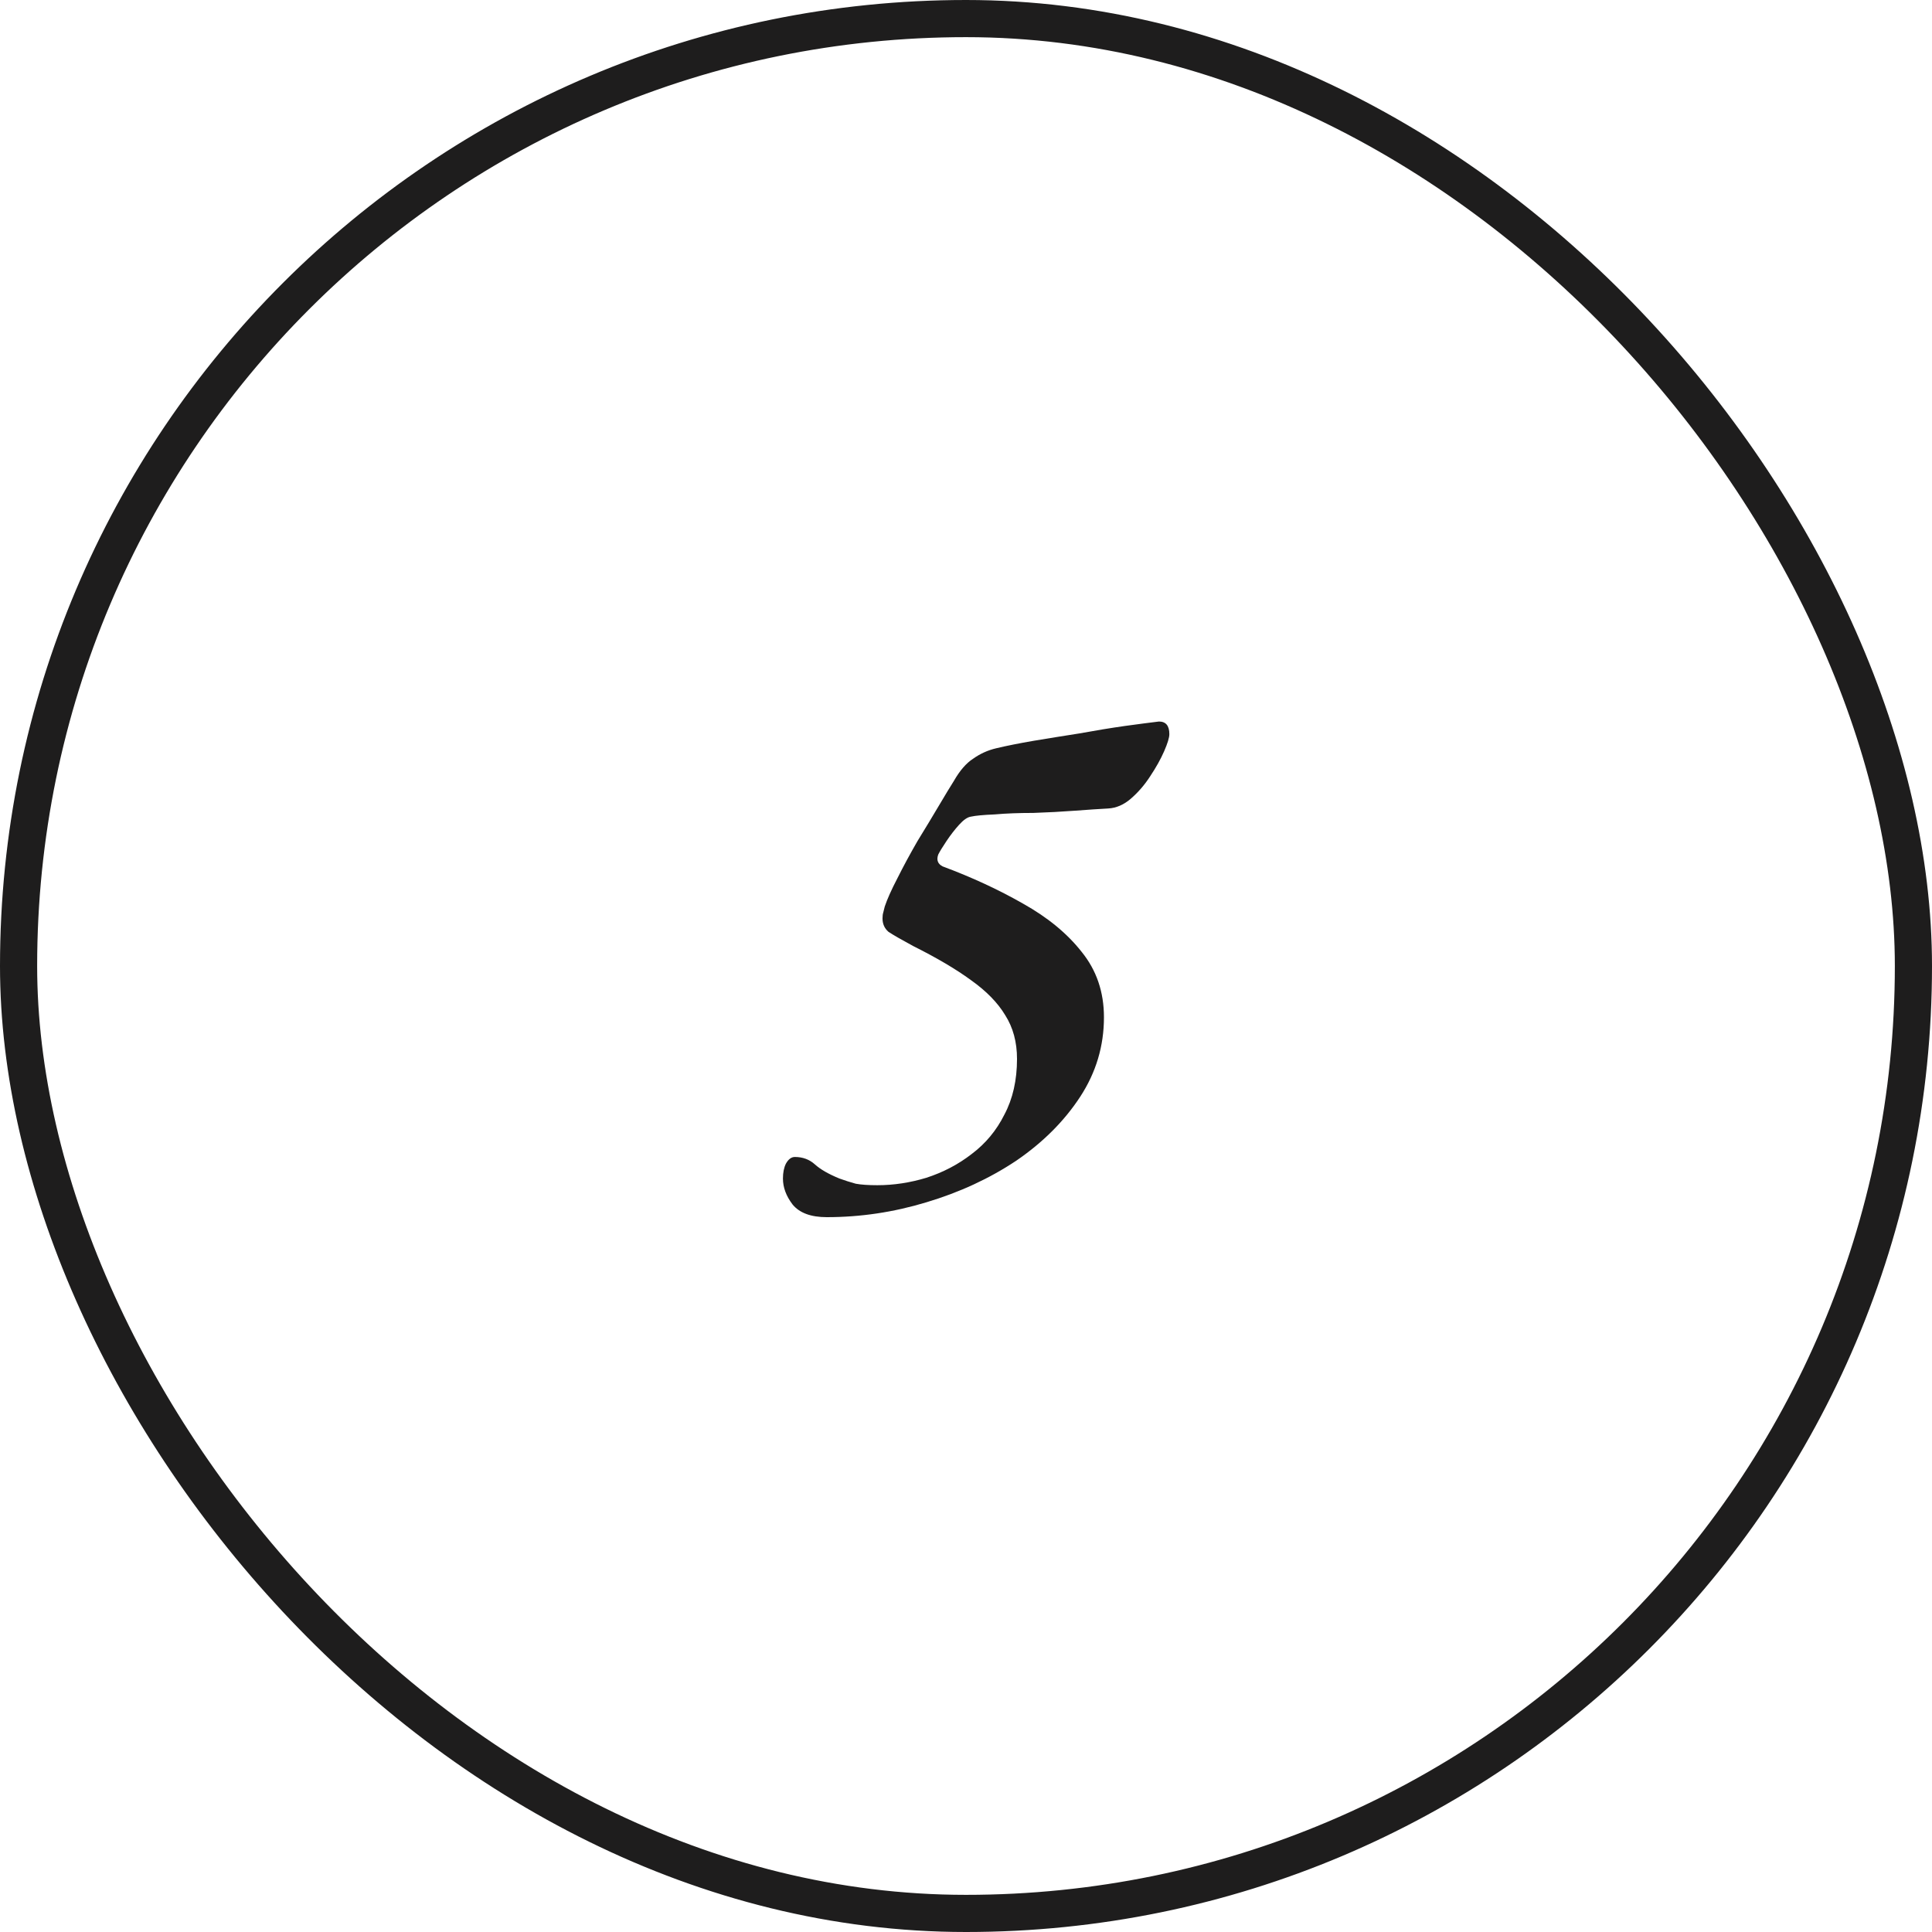
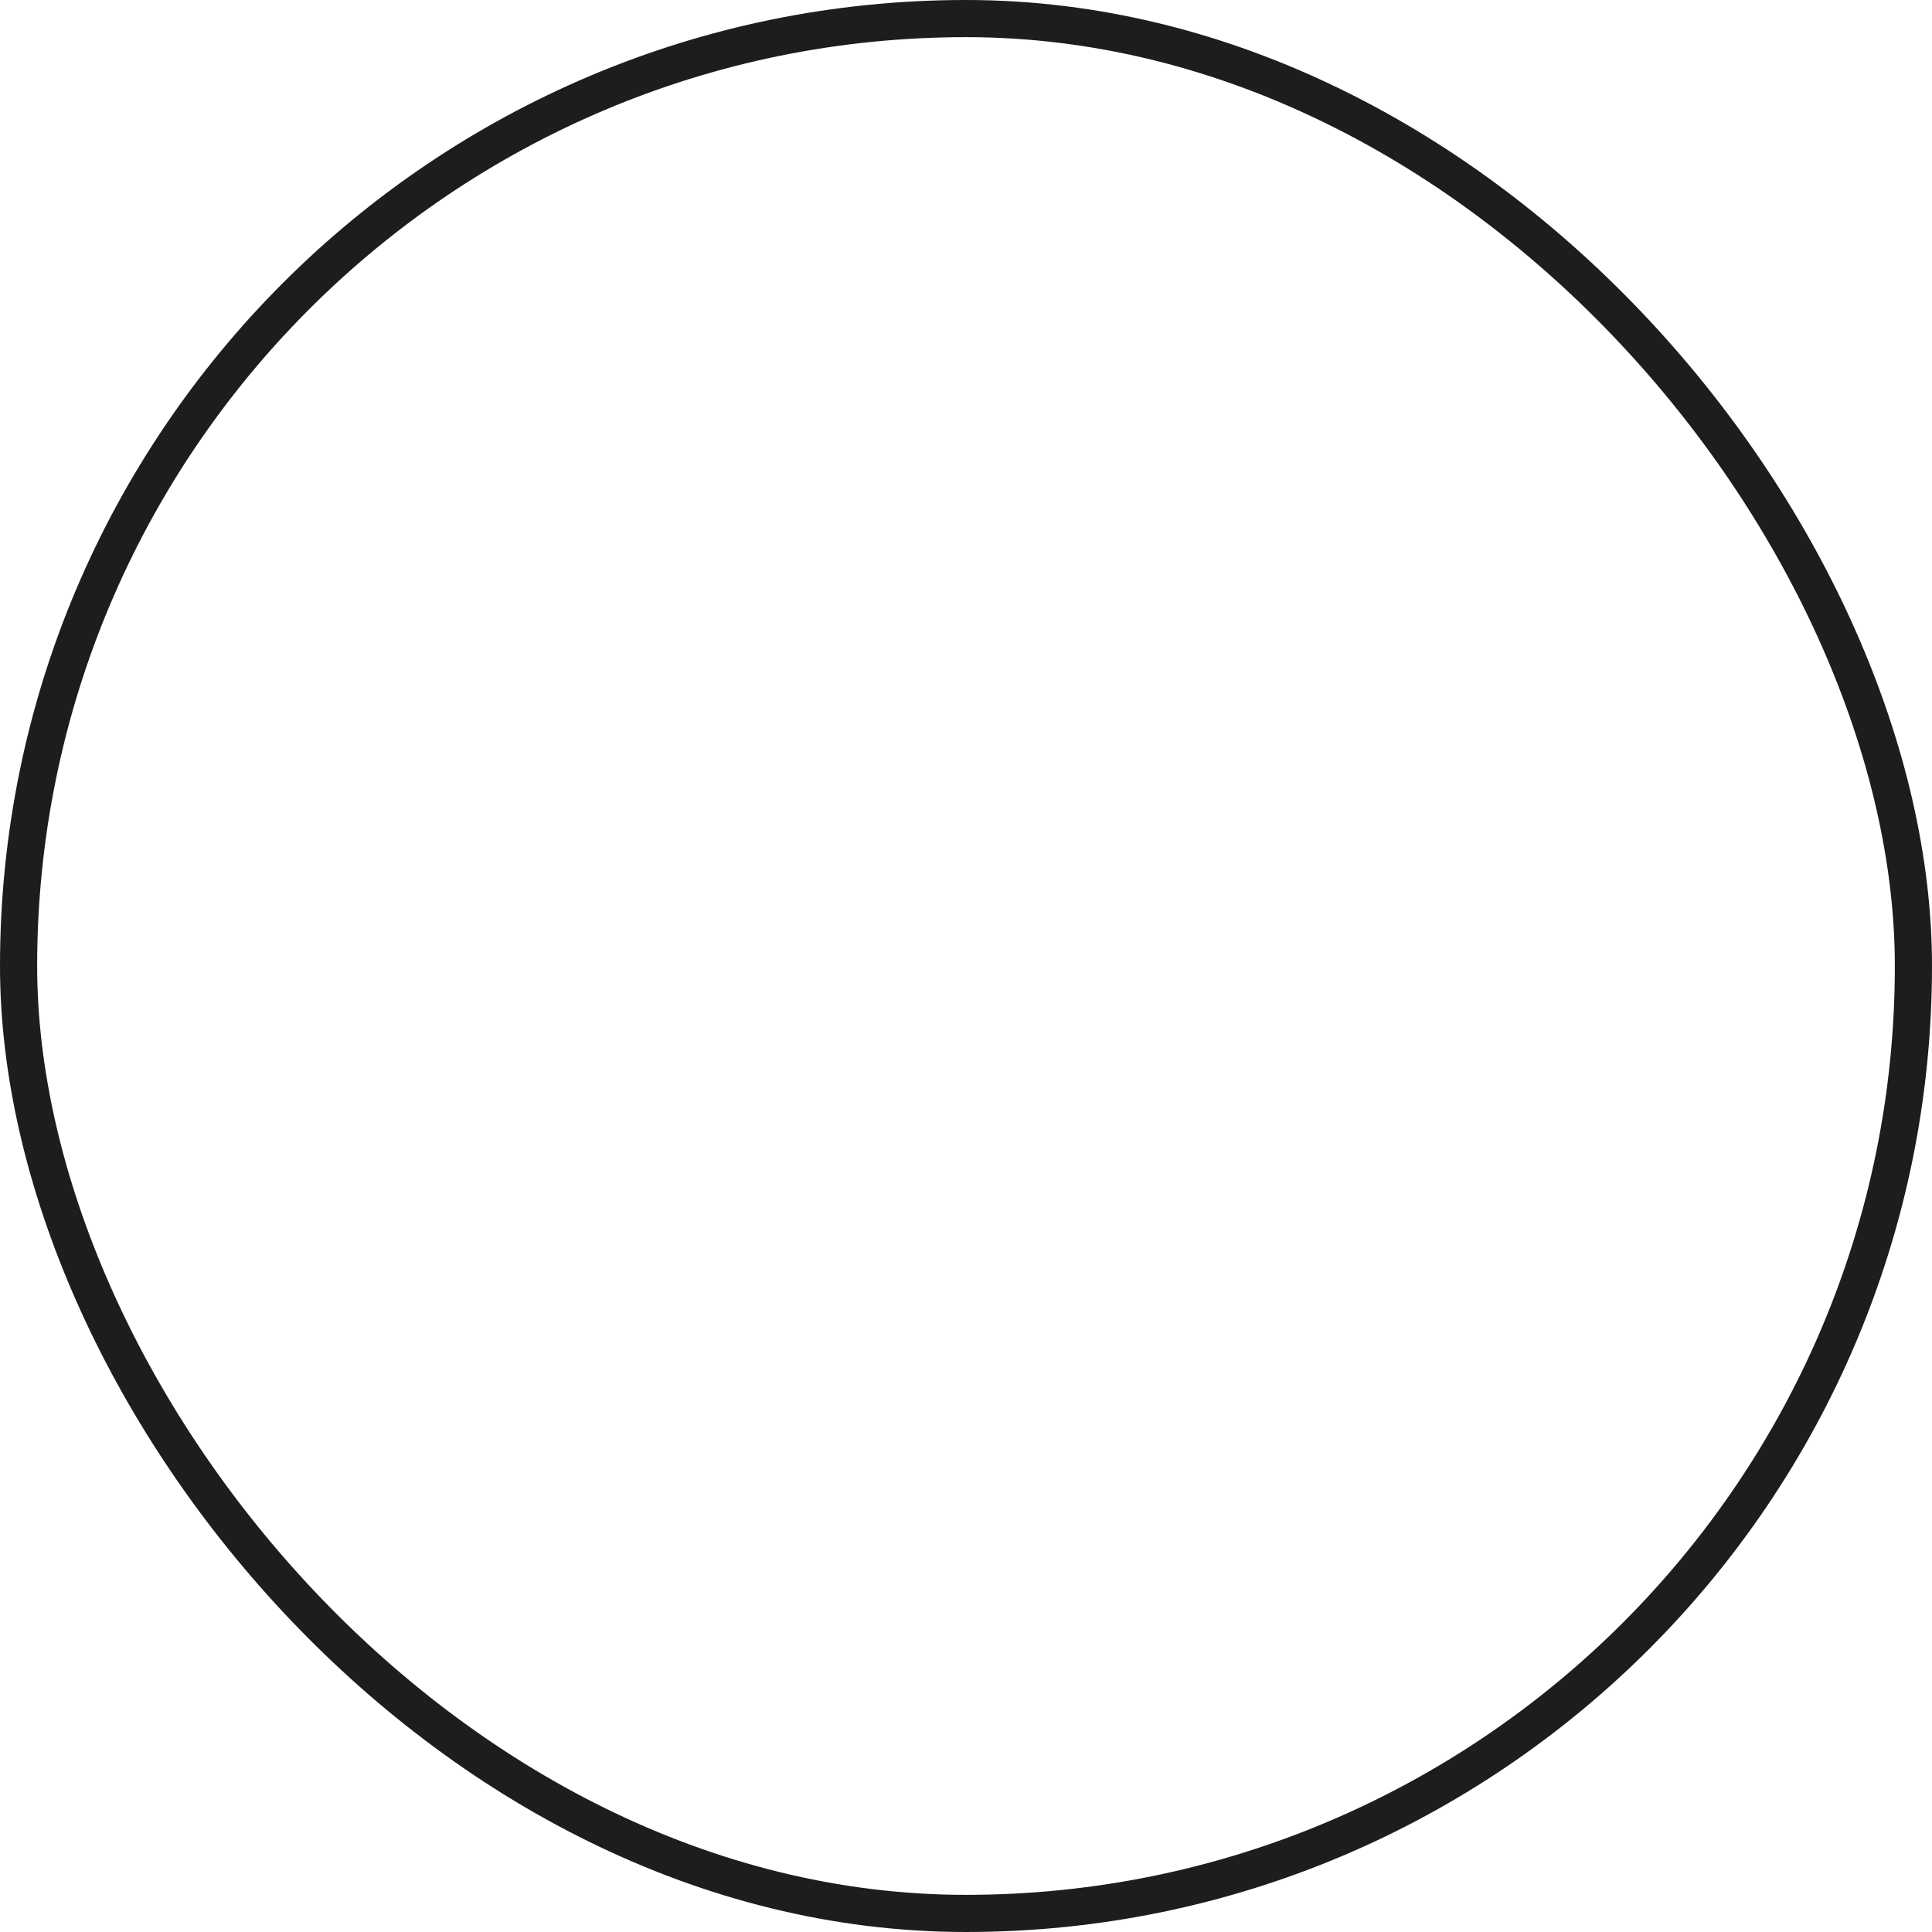
<svg xmlns="http://www.w3.org/2000/svg" width="52" height="52" viewBox="0 0 52 52" fill="none">
  <rect x="0.5" y="0.5" width="51" height="51" rx="25.5" stroke="#1E1D1D" />
-   <path d="M22.253 32.76C21.826 32.76 21.52 32.647 21.333 32.42C21.16 32.193 21.073 31.96 21.073 31.72C21.073 31.56 21.1 31.427 21.153 31.32C21.22 31.2 21.3 31.14 21.393 31.14C21.606 31.14 21.786 31.207 21.933 31.34C22.08 31.473 22.3 31.6 22.593 31.72C22.74 31.773 22.886 31.82 23.033 31.86C23.18 31.887 23.373 31.9 23.613 31.9C24.053 31.9 24.493 31.833 24.933 31.7C25.386 31.553 25.793 31.34 26.153 31.06C26.526 30.78 26.82 30.427 27.033 30C27.26 29.573 27.373 29.073 27.373 28.5C27.373 28.047 27.266 27.653 27.053 27.32C26.853 26.987 26.546 26.673 26.133 26.38C25.733 26.087 25.213 25.78 24.573 25.46C24.253 25.287 24.033 25.16 23.913 25.08C23.806 24.987 23.753 24.867 23.753 24.72C23.753 24.653 23.76 24.6 23.773 24.56C23.786 24.507 23.8 24.453 23.813 24.4C23.88 24.2 23.993 23.947 24.153 23.64C24.313 23.32 24.493 22.987 24.693 22.64C24.906 22.293 25.1 21.973 25.273 21.68C25.446 21.387 25.58 21.167 25.673 21.02C25.833 20.74 26.006 20.54 26.193 20.42C26.38 20.287 26.586 20.193 26.813 20.14C27.093 20.073 27.426 20.007 27.813 19.94C28.213 19.873 28.626 19.807 29.053 19.74C29.493 19.66 29.9 19.593 30.273 19.54C30.66 19.487 30.966 19.447 31.193 19.42C31.38 19.42 31.473 19.533 31.473 19.76C31.473 19.853 31.426 20.007 31.333 20.22C31.24 20.433 31.113 20.66 30.953 20.9C30.806 21.127 30.633 21.327 30.433 21.5C30.246 21.66 30.046 21.747 29.833 21.76C29.593 21.773 29.293 21.793 28.933 21.82C28.573 21.847 28.2 21.867 27.813 21.88C27.426 21.88 27.08 21.893 26.773 21.92C26.466 21.933 26.253 21.953 26.133 21.98C26.04 21.993 25.933 22.067 25.813 22.2C25.693 22.333 25.58 22.48 25.473 22.64C25.366 22.8 25.293 22.92 25.253 23C25.2 23.147 25.24 23.253 25.373 23.32C26.16 23.613 26.88 23.947 27.533 24.32C28.2 24.693 28.726 25.127 29.113 25.62C29.513 26.113 29.713 26.7 29.713 27.38C29.713 28.153 29.5 28.867 29.073 29.52C28.646 30.173 28.073 30.747 27.353 31.24C26.633 31.72 25.826 32.093 24.933 32.36C24.053 32.627 23.16 32.76 22.253 32.76Z" fill="#1E1D1D" />
</svg>